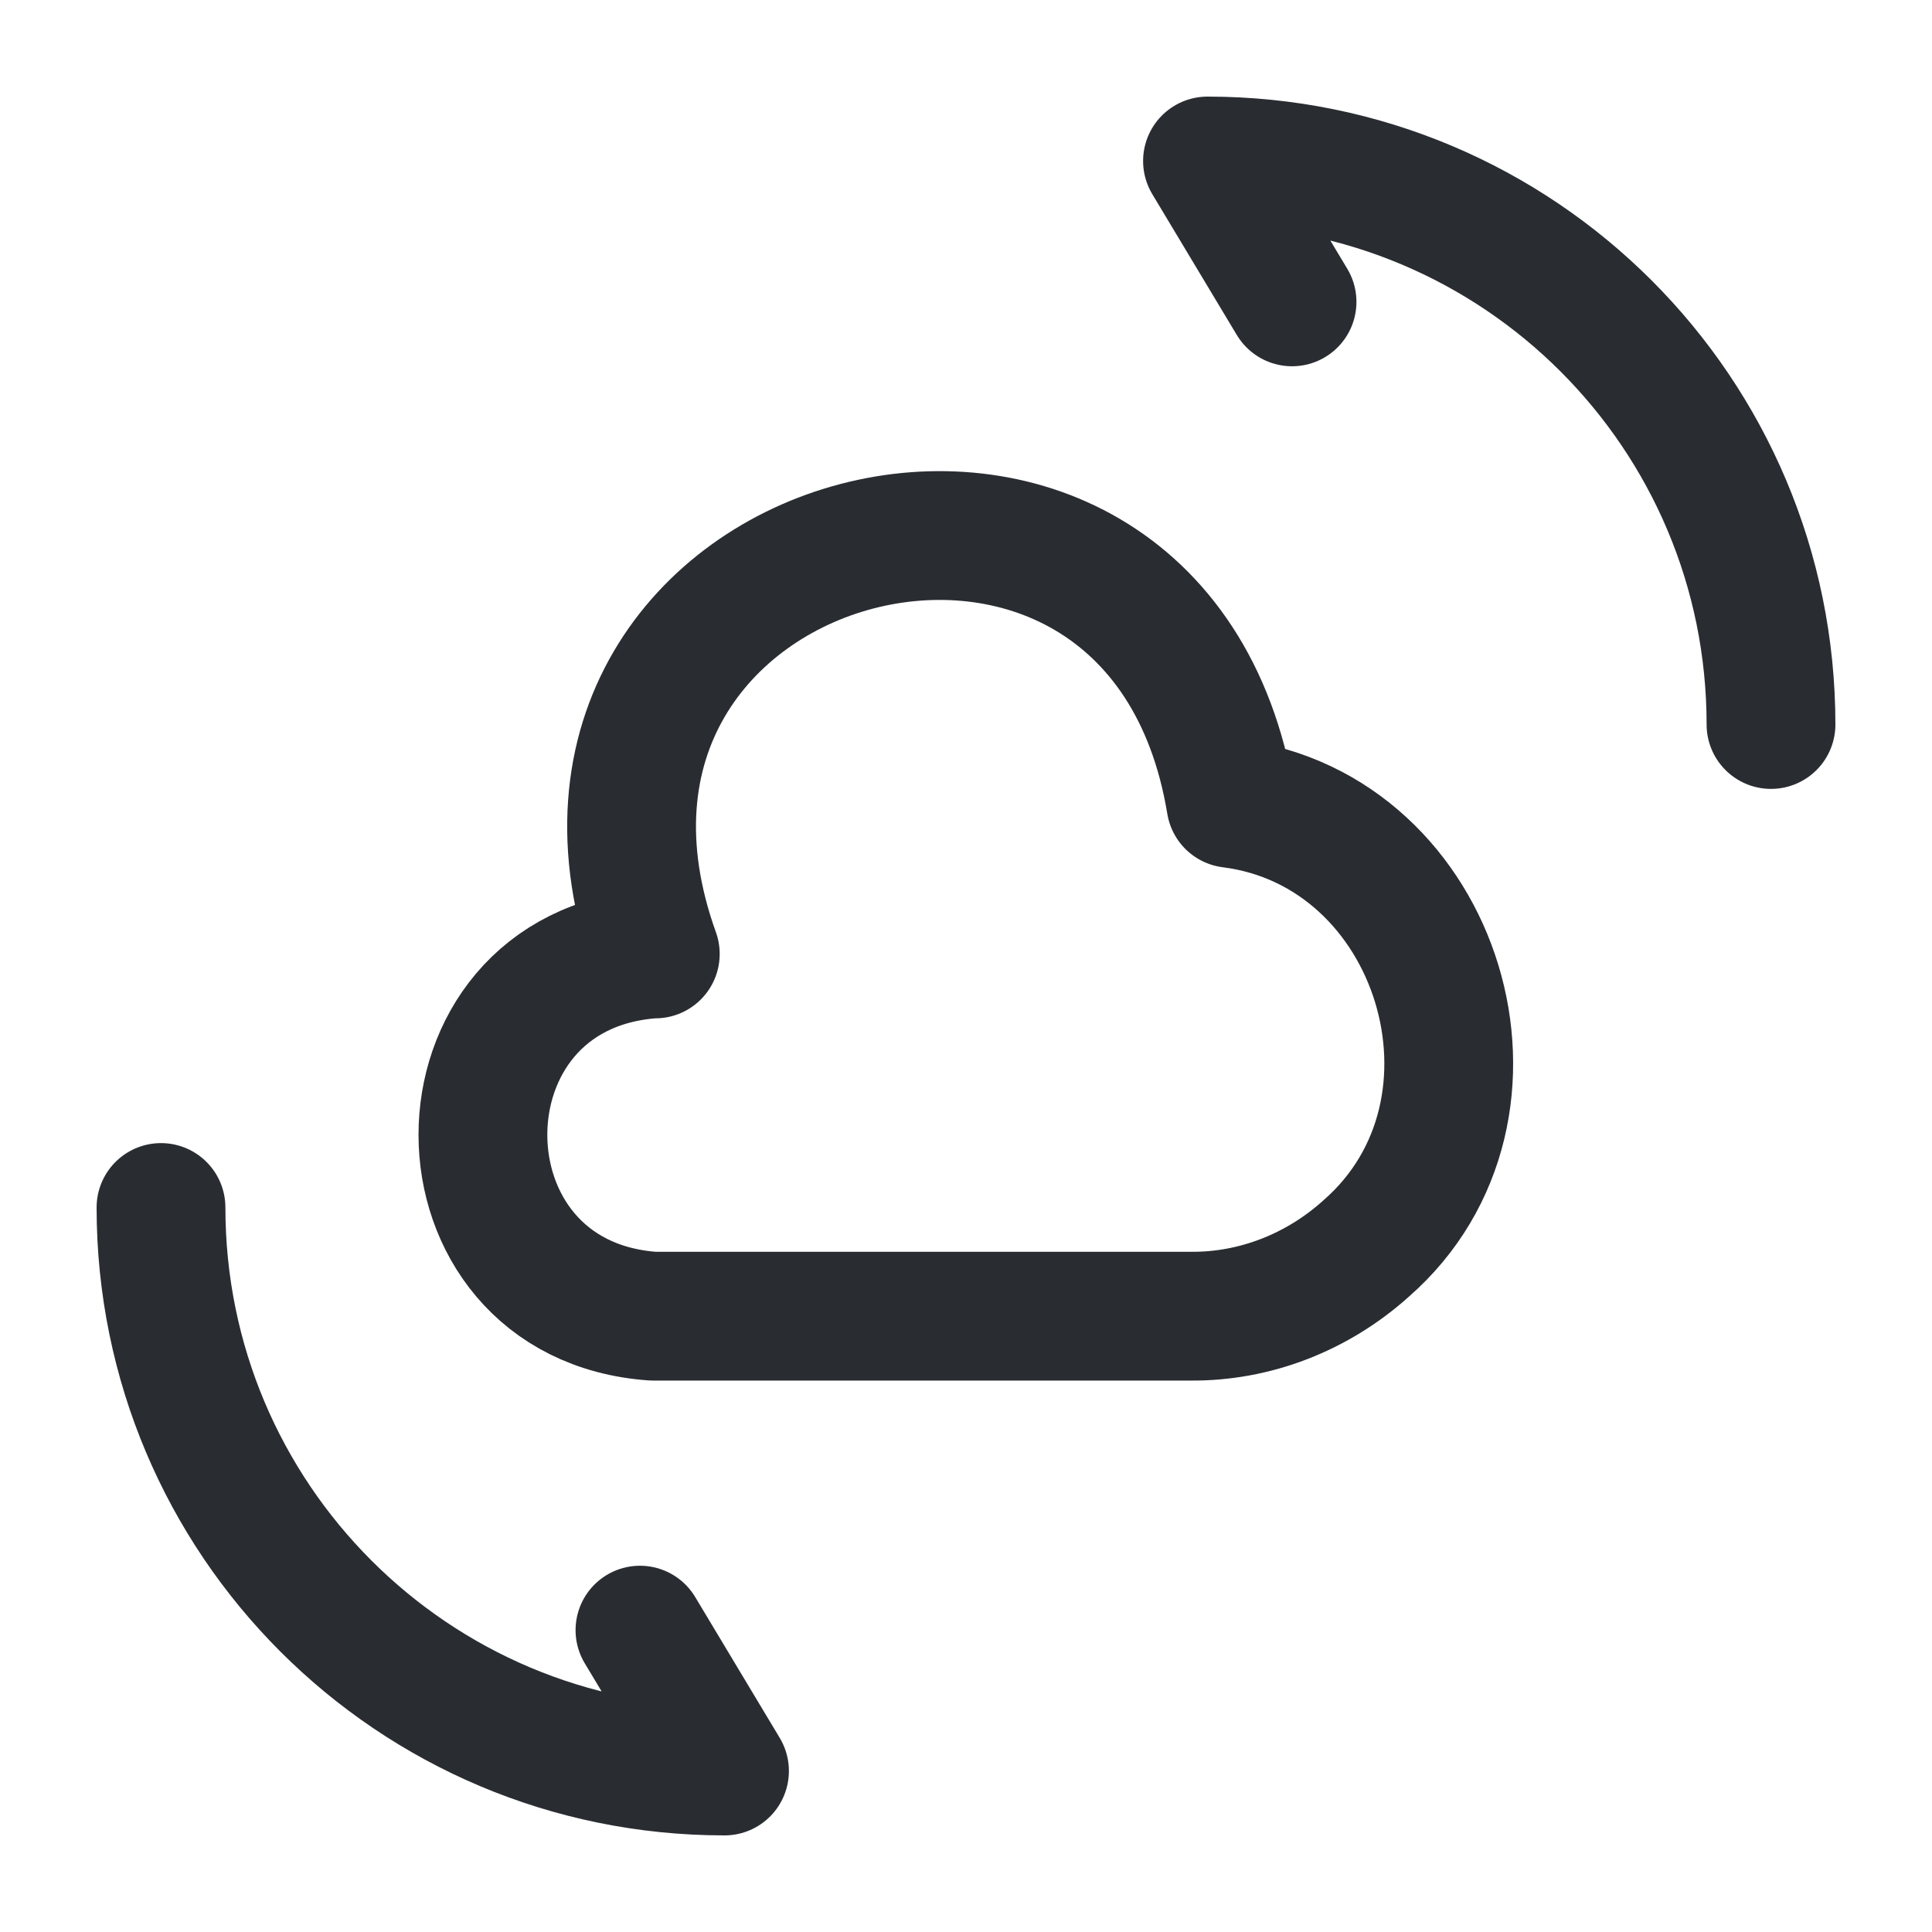
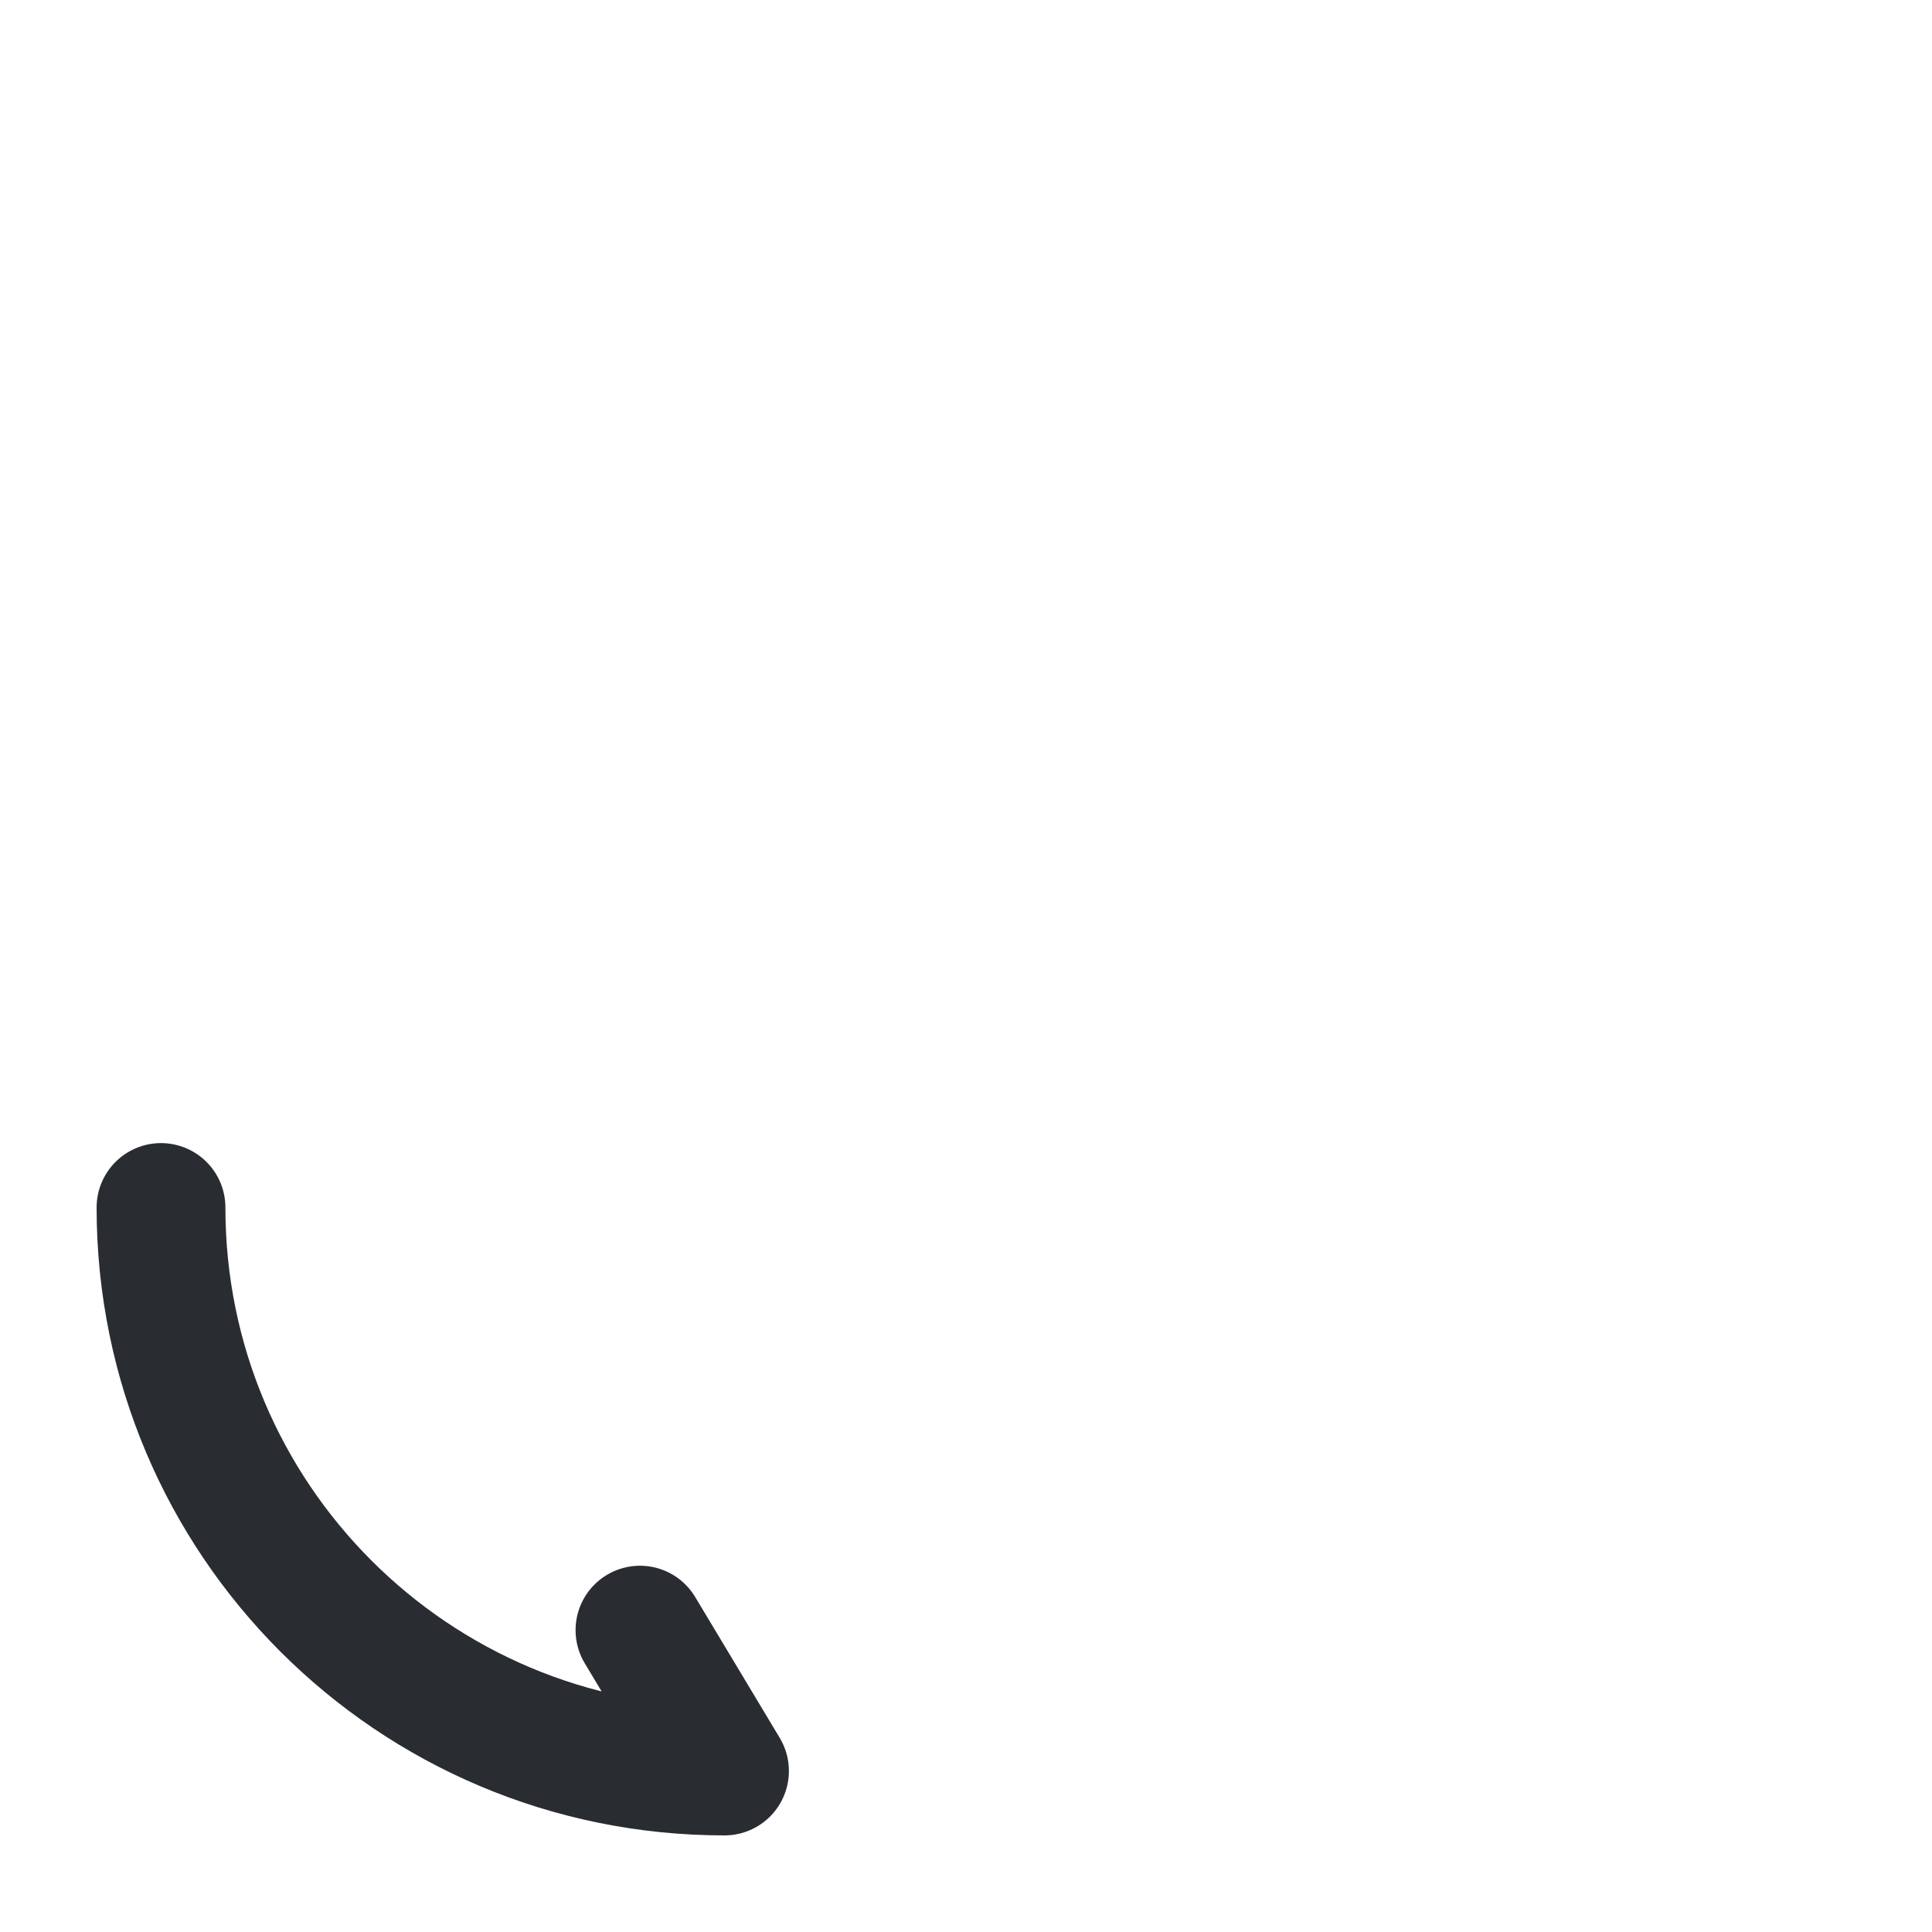
<svg xmlns="http://www.w3.org/2000/svg" width="45" height="45" viewBox="0 0 45 45" fill="none">
-   <path d="M15.207 22.219C9.919 22.594 9.938 30.281 15.207 30.656H27.713C29.232 30.675 30.694 30.094 31.819 29.081C35.532 25.838 33.544 19.331 28.669 18.712C26.925 8.138 11.644 12.15 15.263 22.219" stroke="#292D32" stroke-width="3" stroke-miterlimit="10" stroke-linecap="round" stroke-linejoin="round" />
  <path d="M3.75 28.125C3.75 35.381 9.619 41.25 16.875 41.25L14.906 37.969" stroke="#292D32" stroke-width="3" stroke-linecap="round" stroke-linejoin="round" />
-   <path d="M41.25 16.875C41.25 9.619 35.381 3.75 28.125 3.75L30.094 7.031" stroke="#292D32" stroke-width="3" stroke-linecap="round" stroke-linejoin="round" />
</svg>